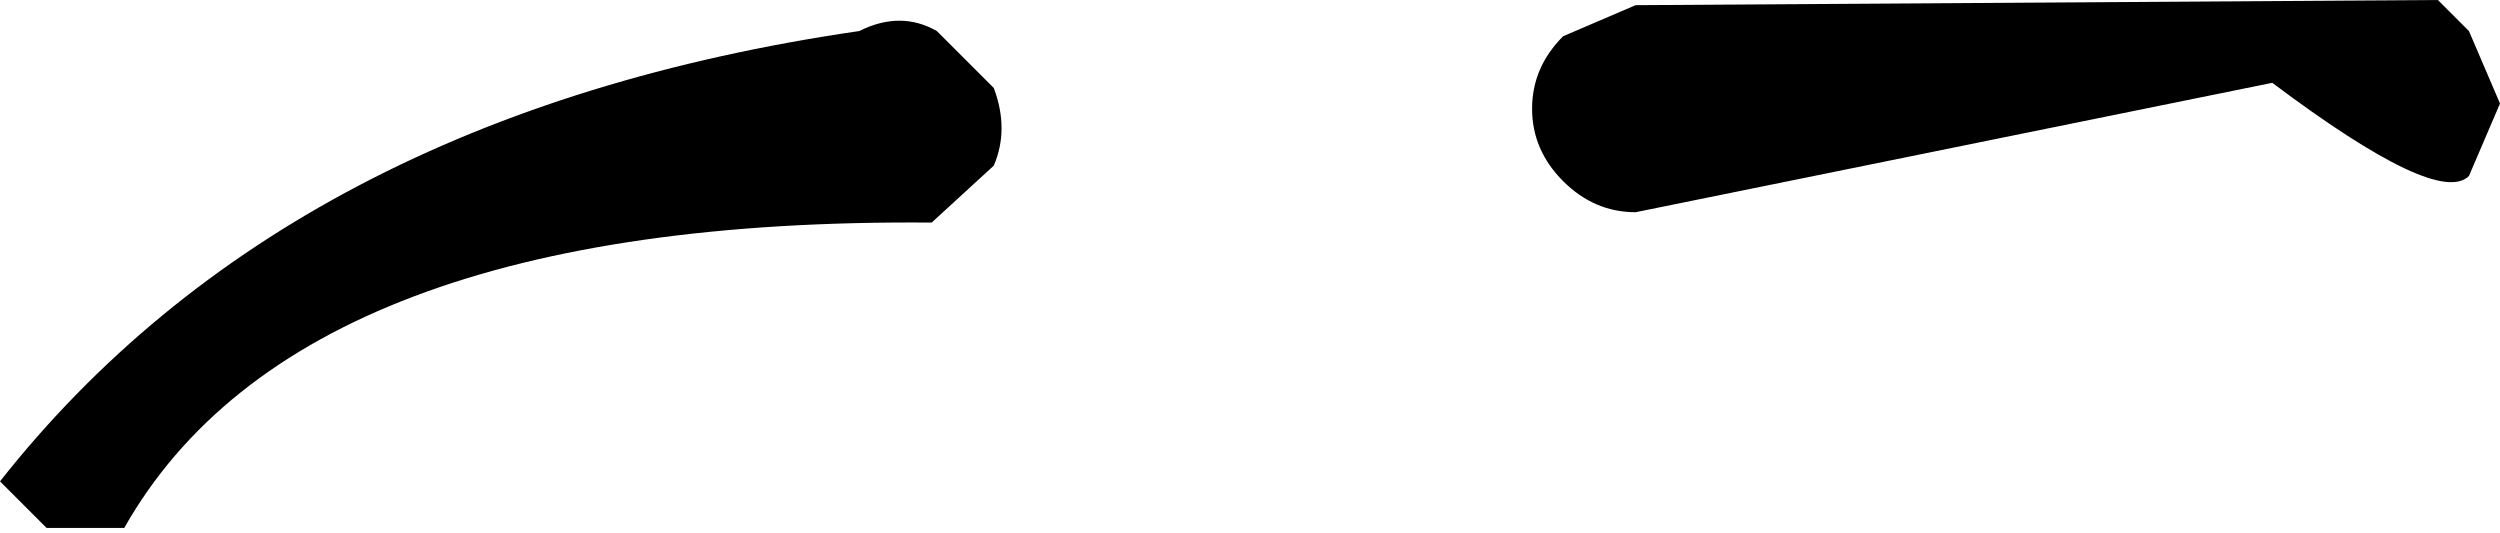
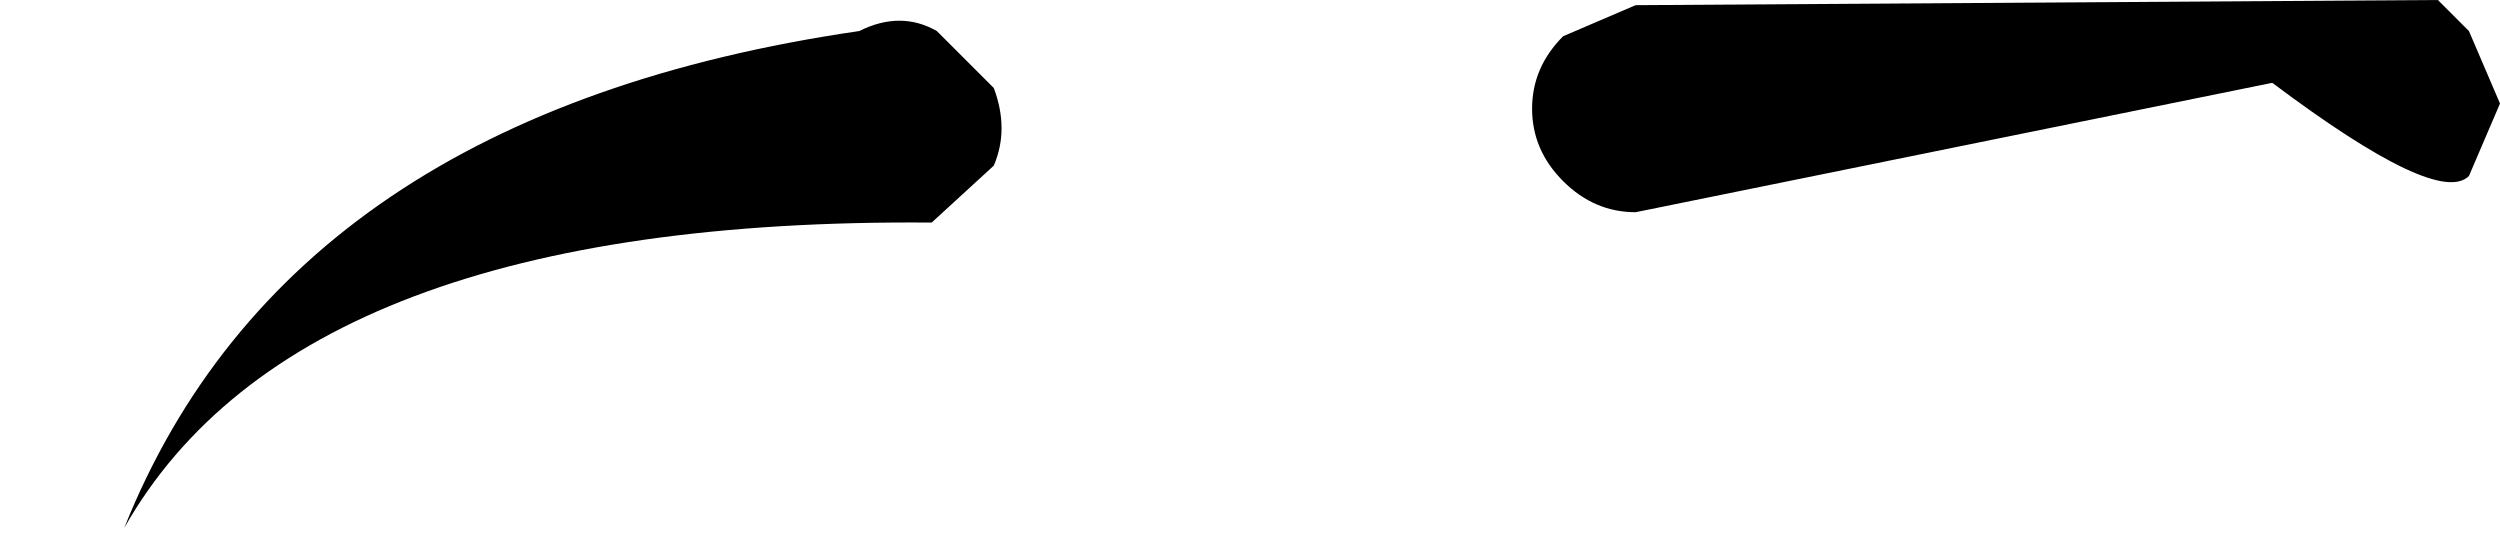
<svg xmlns="http://www.w3.org/2000/svg" height="5.15px" width="24.15px">
  <g transform="matrix(1.0, 0.0, 0.0, 1.0, 12.05, 2.6)">
-     <path d="M3.05 -2.25 L3.75 -2.55 11.5 -2.6 11.8 -2.3 12.1 -1.6 11.8 -0.9 Q11.5 -0.6 9.9 -1.8 L3.75 -0.55 Q3.35 -0.55 3.05 -0.85 2.75 -1.15 2.75 -1.55 2.75 -1.95 3.05 -2.25 M-3.75 -2.3 Q-3.35 -2.5 -3.0 -2.3 L-2.45 -1.75 Q-2.3 -1.35 -2.45 -1.0 L-3.05 -0.45 Q-9.15 -0.5 -10.85 2.5 L-11.6 2.5 -12.05 2.05 Q-9.25 -1.5 -3.75 -2.3" fill="#000000" fill-rule="evenodd" stroke="none" />
+     <path d="M3.05 -2.25 L3.75 -2.55 11.5 -2.6 11.8 -2.3 12.1 -1.6 11.8 -0.9 Q11.5 -0.6 9.9 -1.8 L3.75 -0.55 Q3.35 -0.55 3.05 -0.85 2.75 -1.15 2.75 -1.55 2.75 -1.95 3.05 -2.25 M-3.75 -2.3 Q-3.35 -2.5 -3.0 -2.3 L-2.45 -1.75 Q-2.3 -1.35 -2.45 -1.0 L-3.05 -0.45 Q-9.15 -0.5 -10.85 2.5 Q-9.25 -1.5 -3.75 -2.3" fill="#000000" fill-rule="evenodd" stroke="none" />
  </g>
</svg>